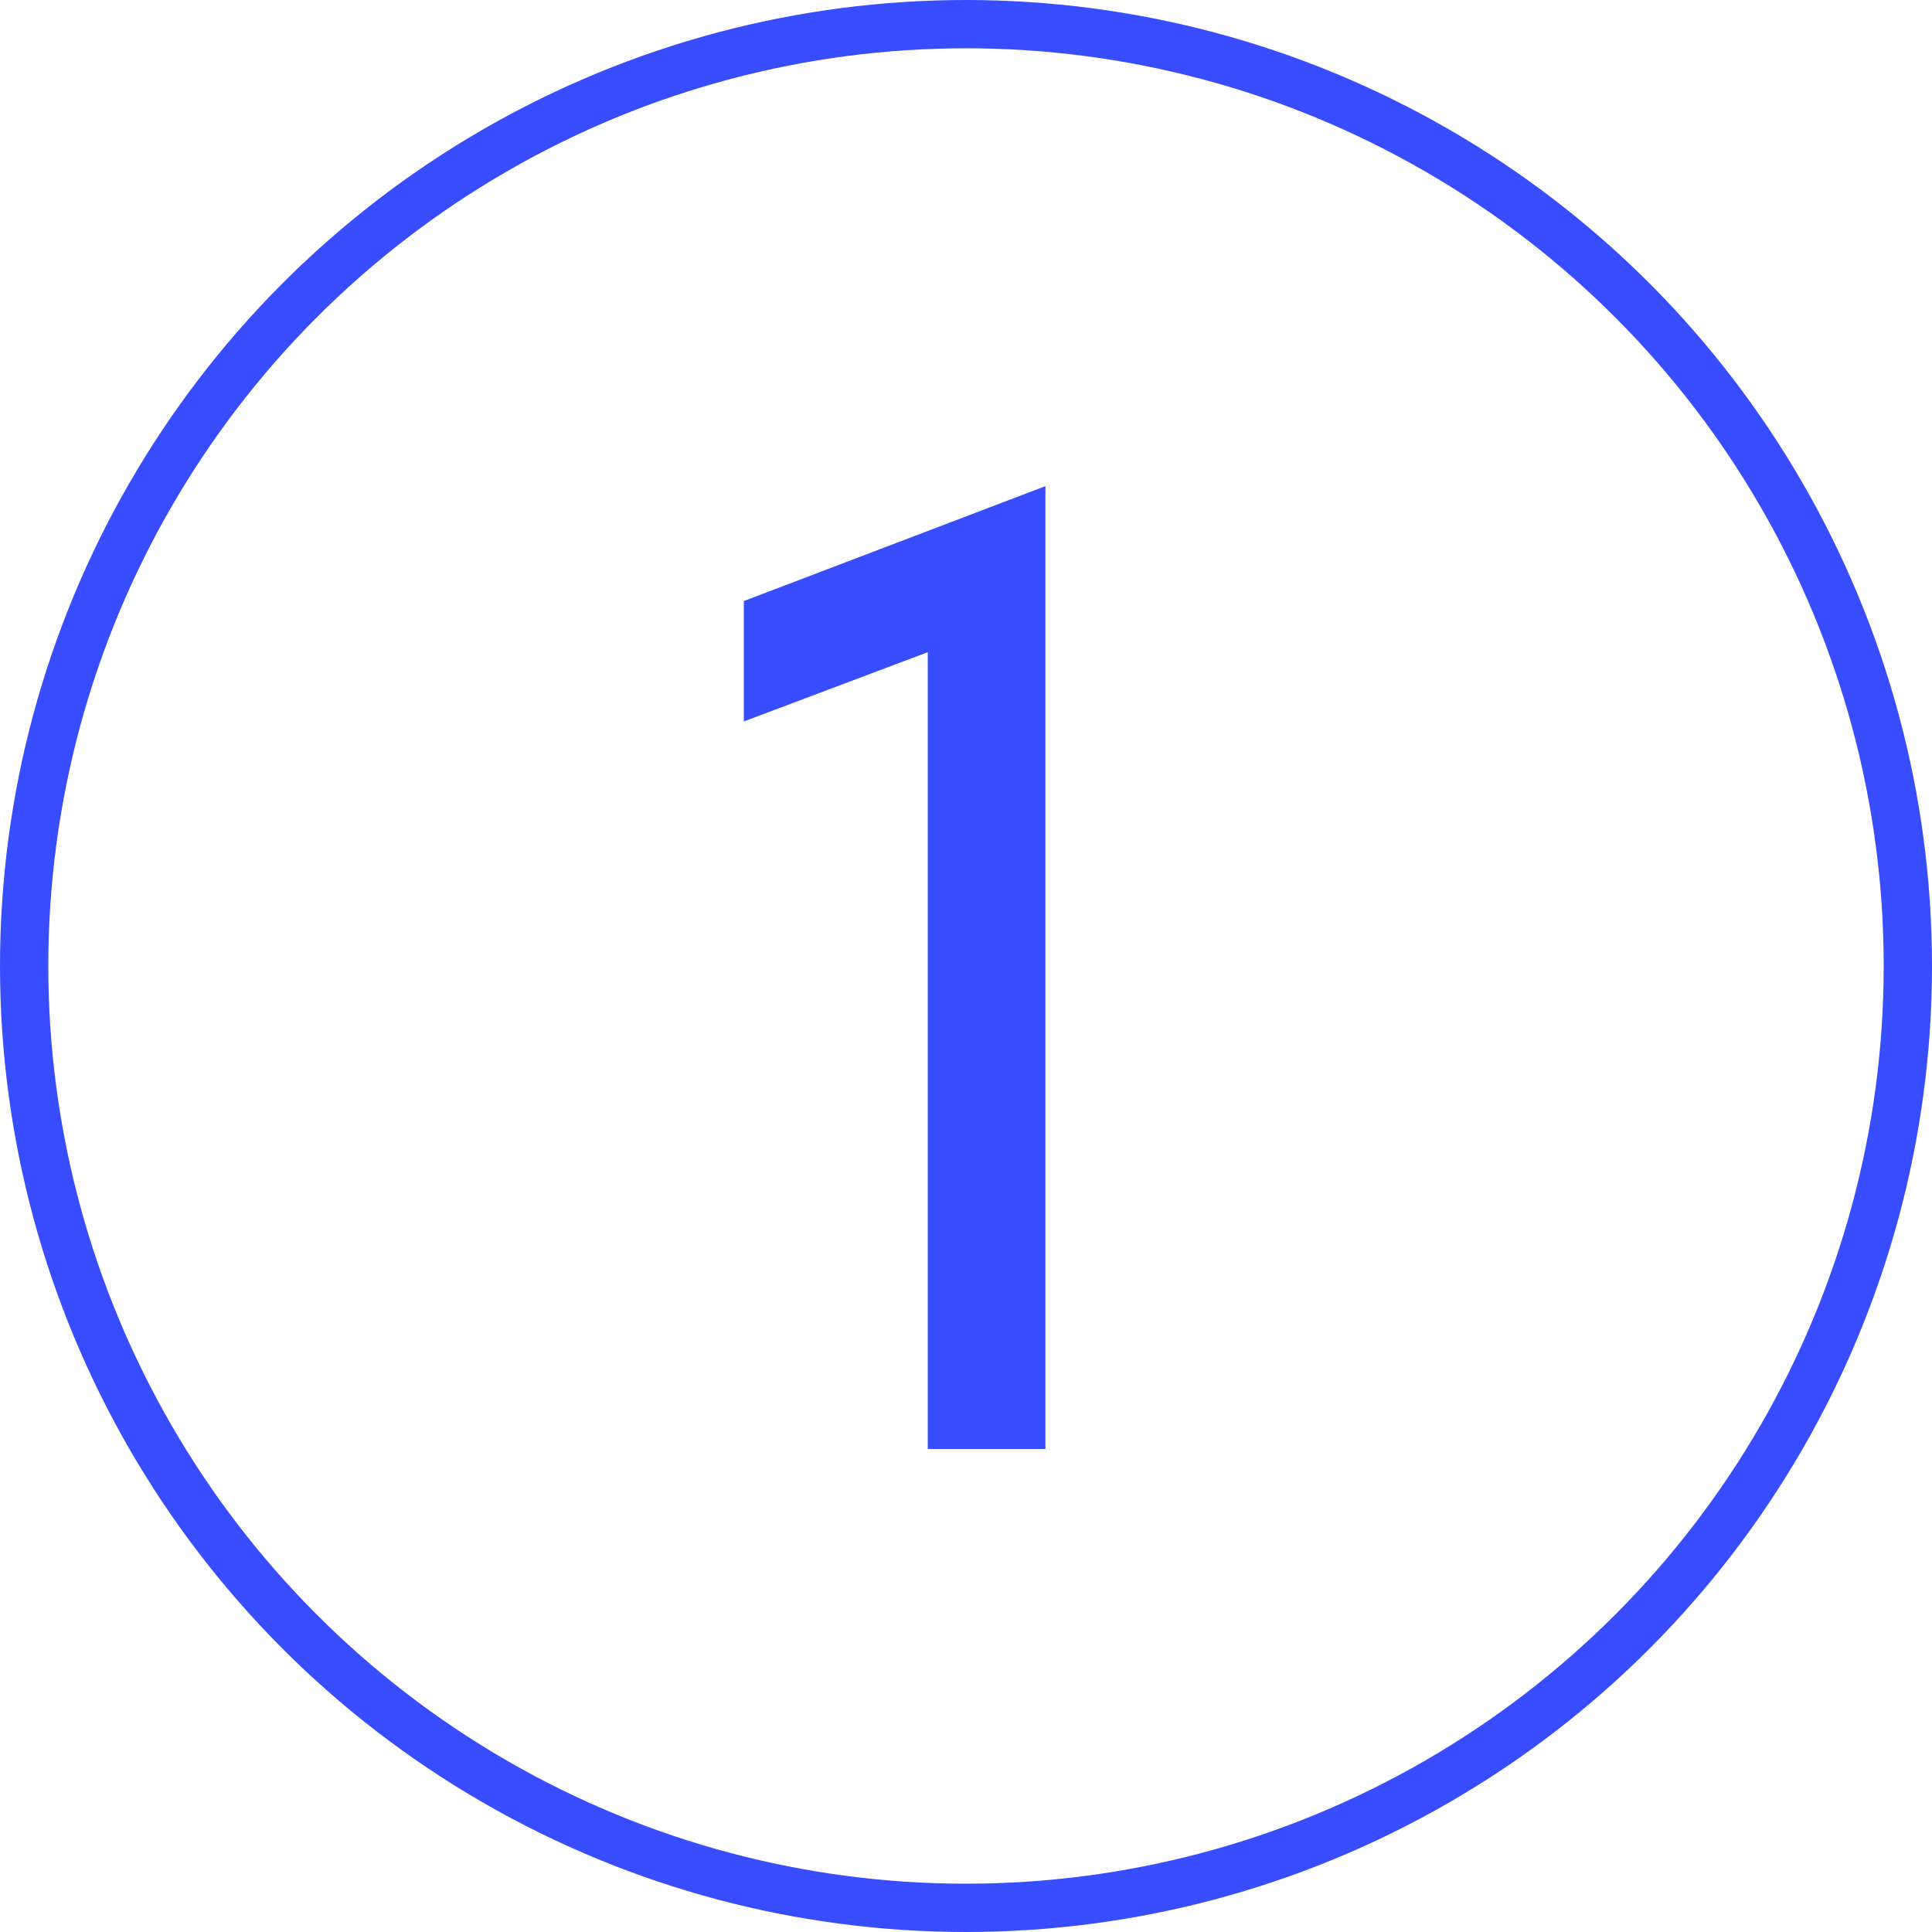
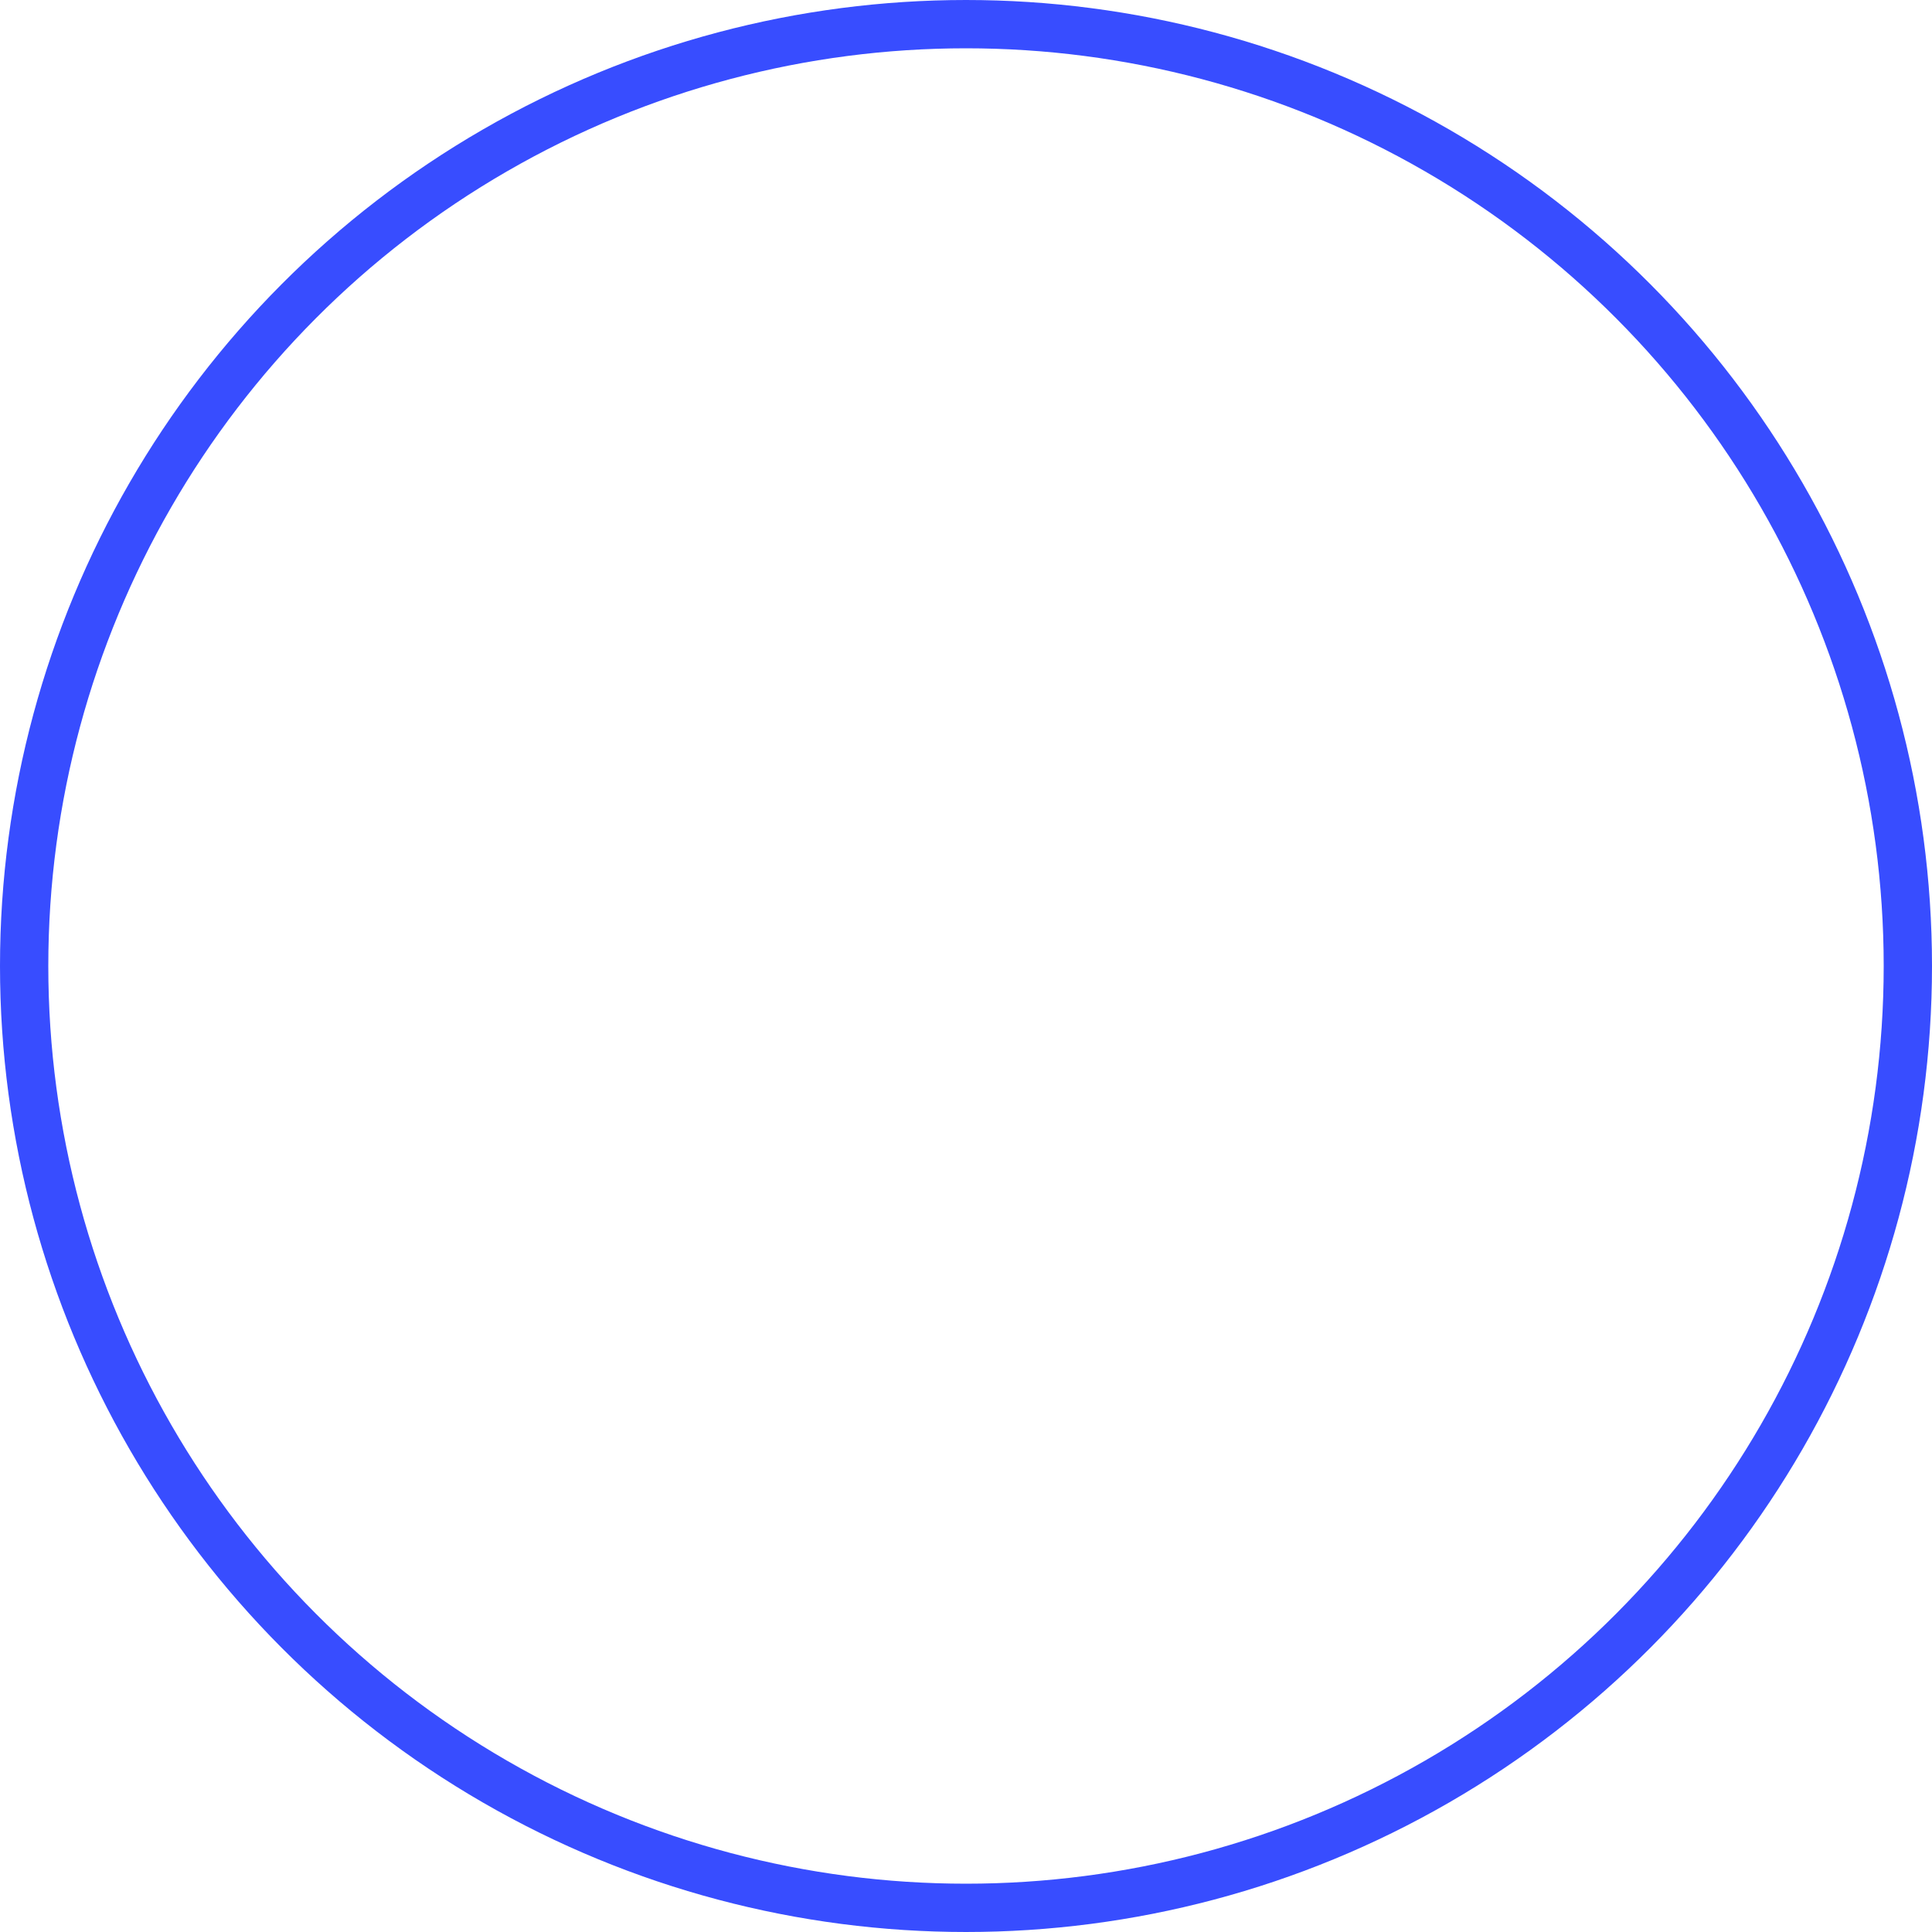
<svg xmlns="http://www.w3.org/2000/svg" width="40" height="40" viewBox="0 0 40 40" fill="none">
  <circle cx="20" cy="20" r="19.5" stroke="#384DFF" />
-   <path d="M19.208 30V12.248L20.384 13.06L15.4 14.937V12.444L21.644 10.065V30H19.208Z" fill="#384DFF" />
</svg>